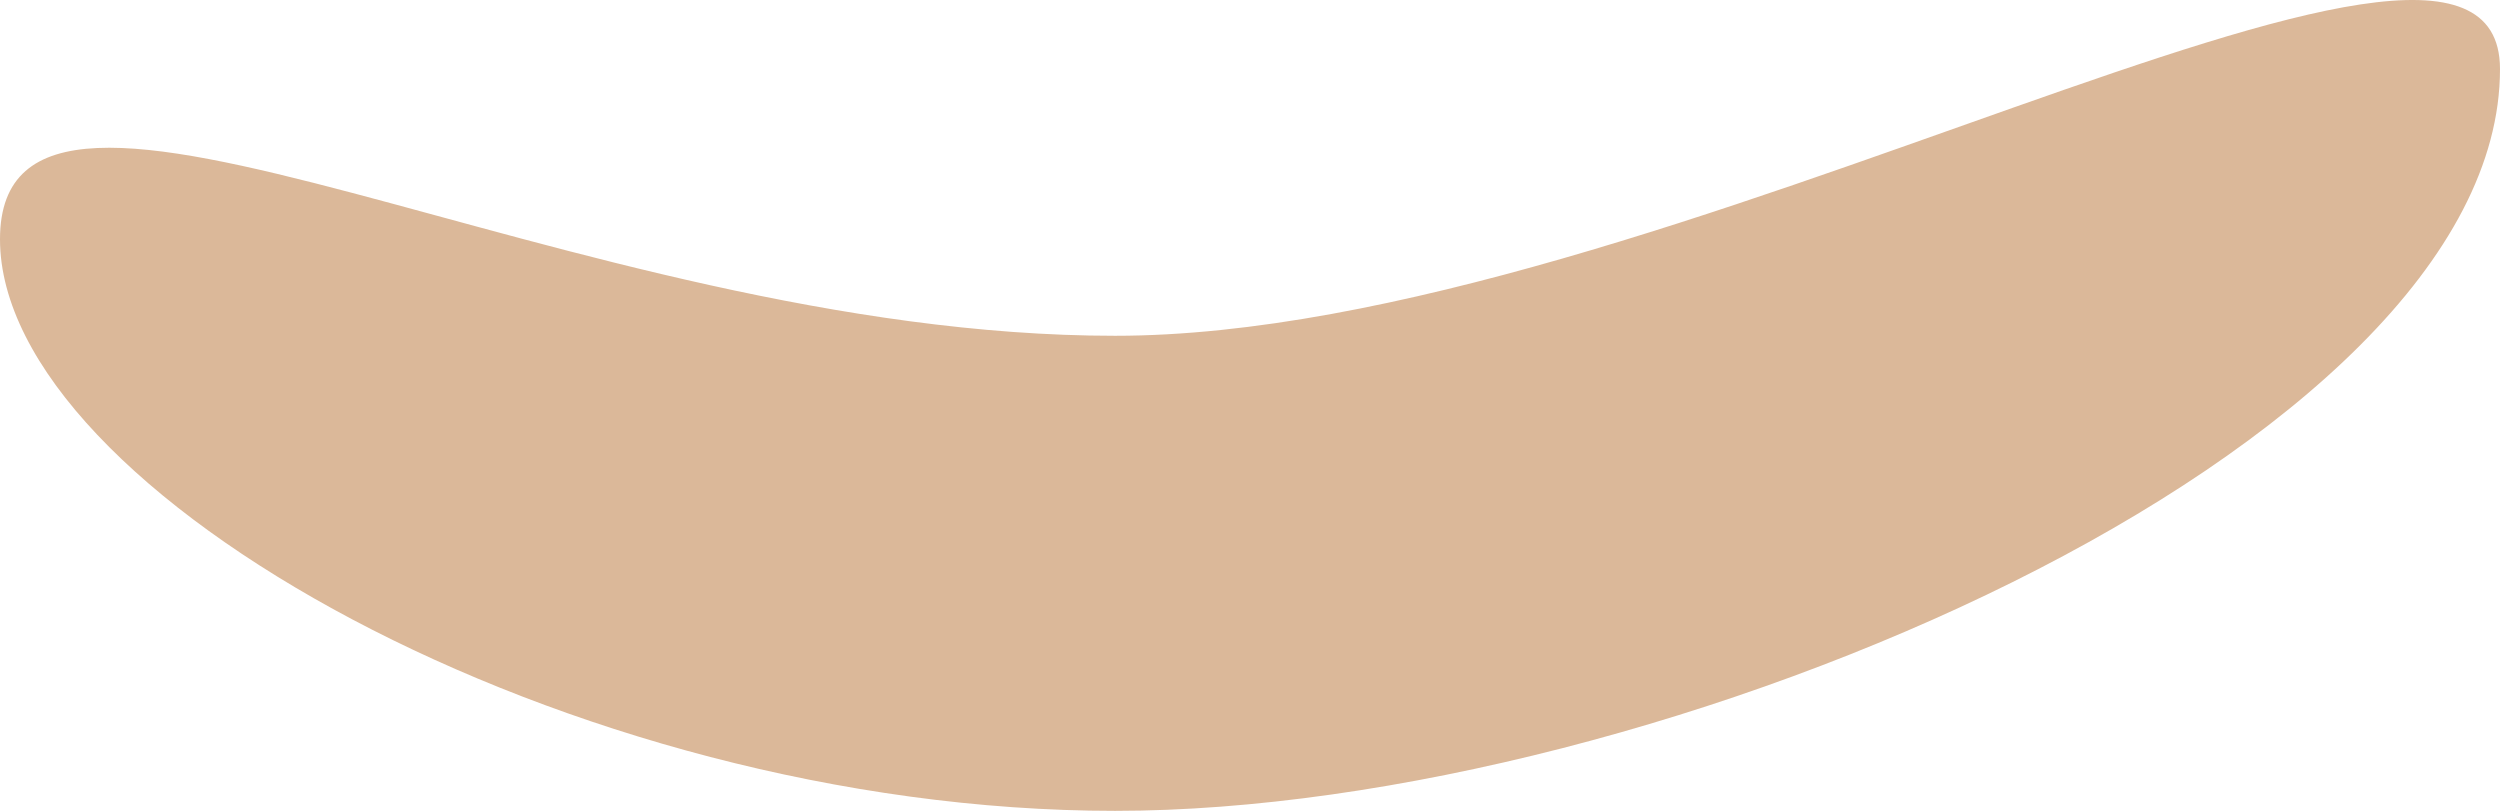
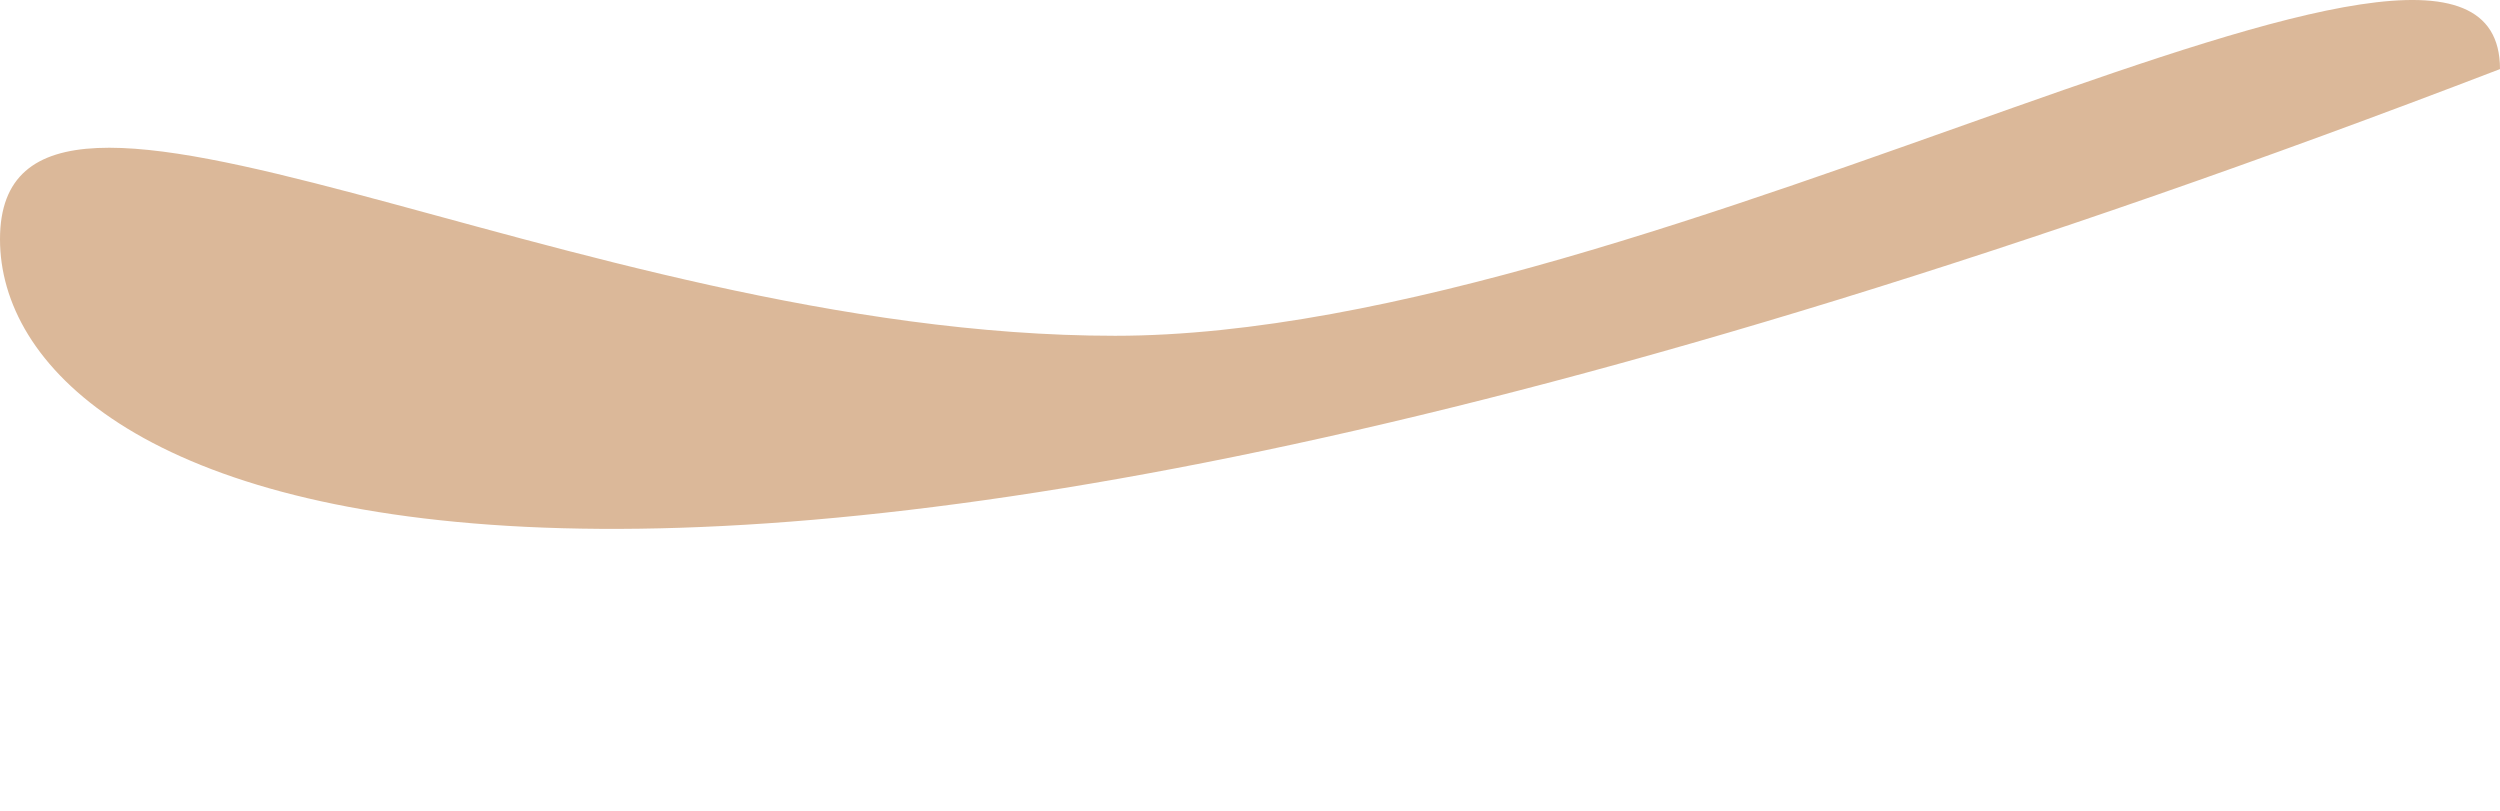
<svg xmlns="http://www.w3.org/2000/svg" width="2112" height="685" viewBox="0 0 2112 685" fill="none">
-   <path d="M2112 58.361C2112 378.708 1403.65 685 942 685C480.35 685 0 415.058 0 202.126C0 -10.806 480.35 283.669 942 283.669C1403.65 283.669 2112 -154.571 2112 58.361Z" fill="#DBB899" />
+   <path d="M2112 58.361C480.35 685 0 415.058 0 202.126C0 -10.806 480.35 283.669 942 283.669C1403.65 283.669 2112 -154.571 2112 58.361Z" fill="#DBB899" />
</svg>